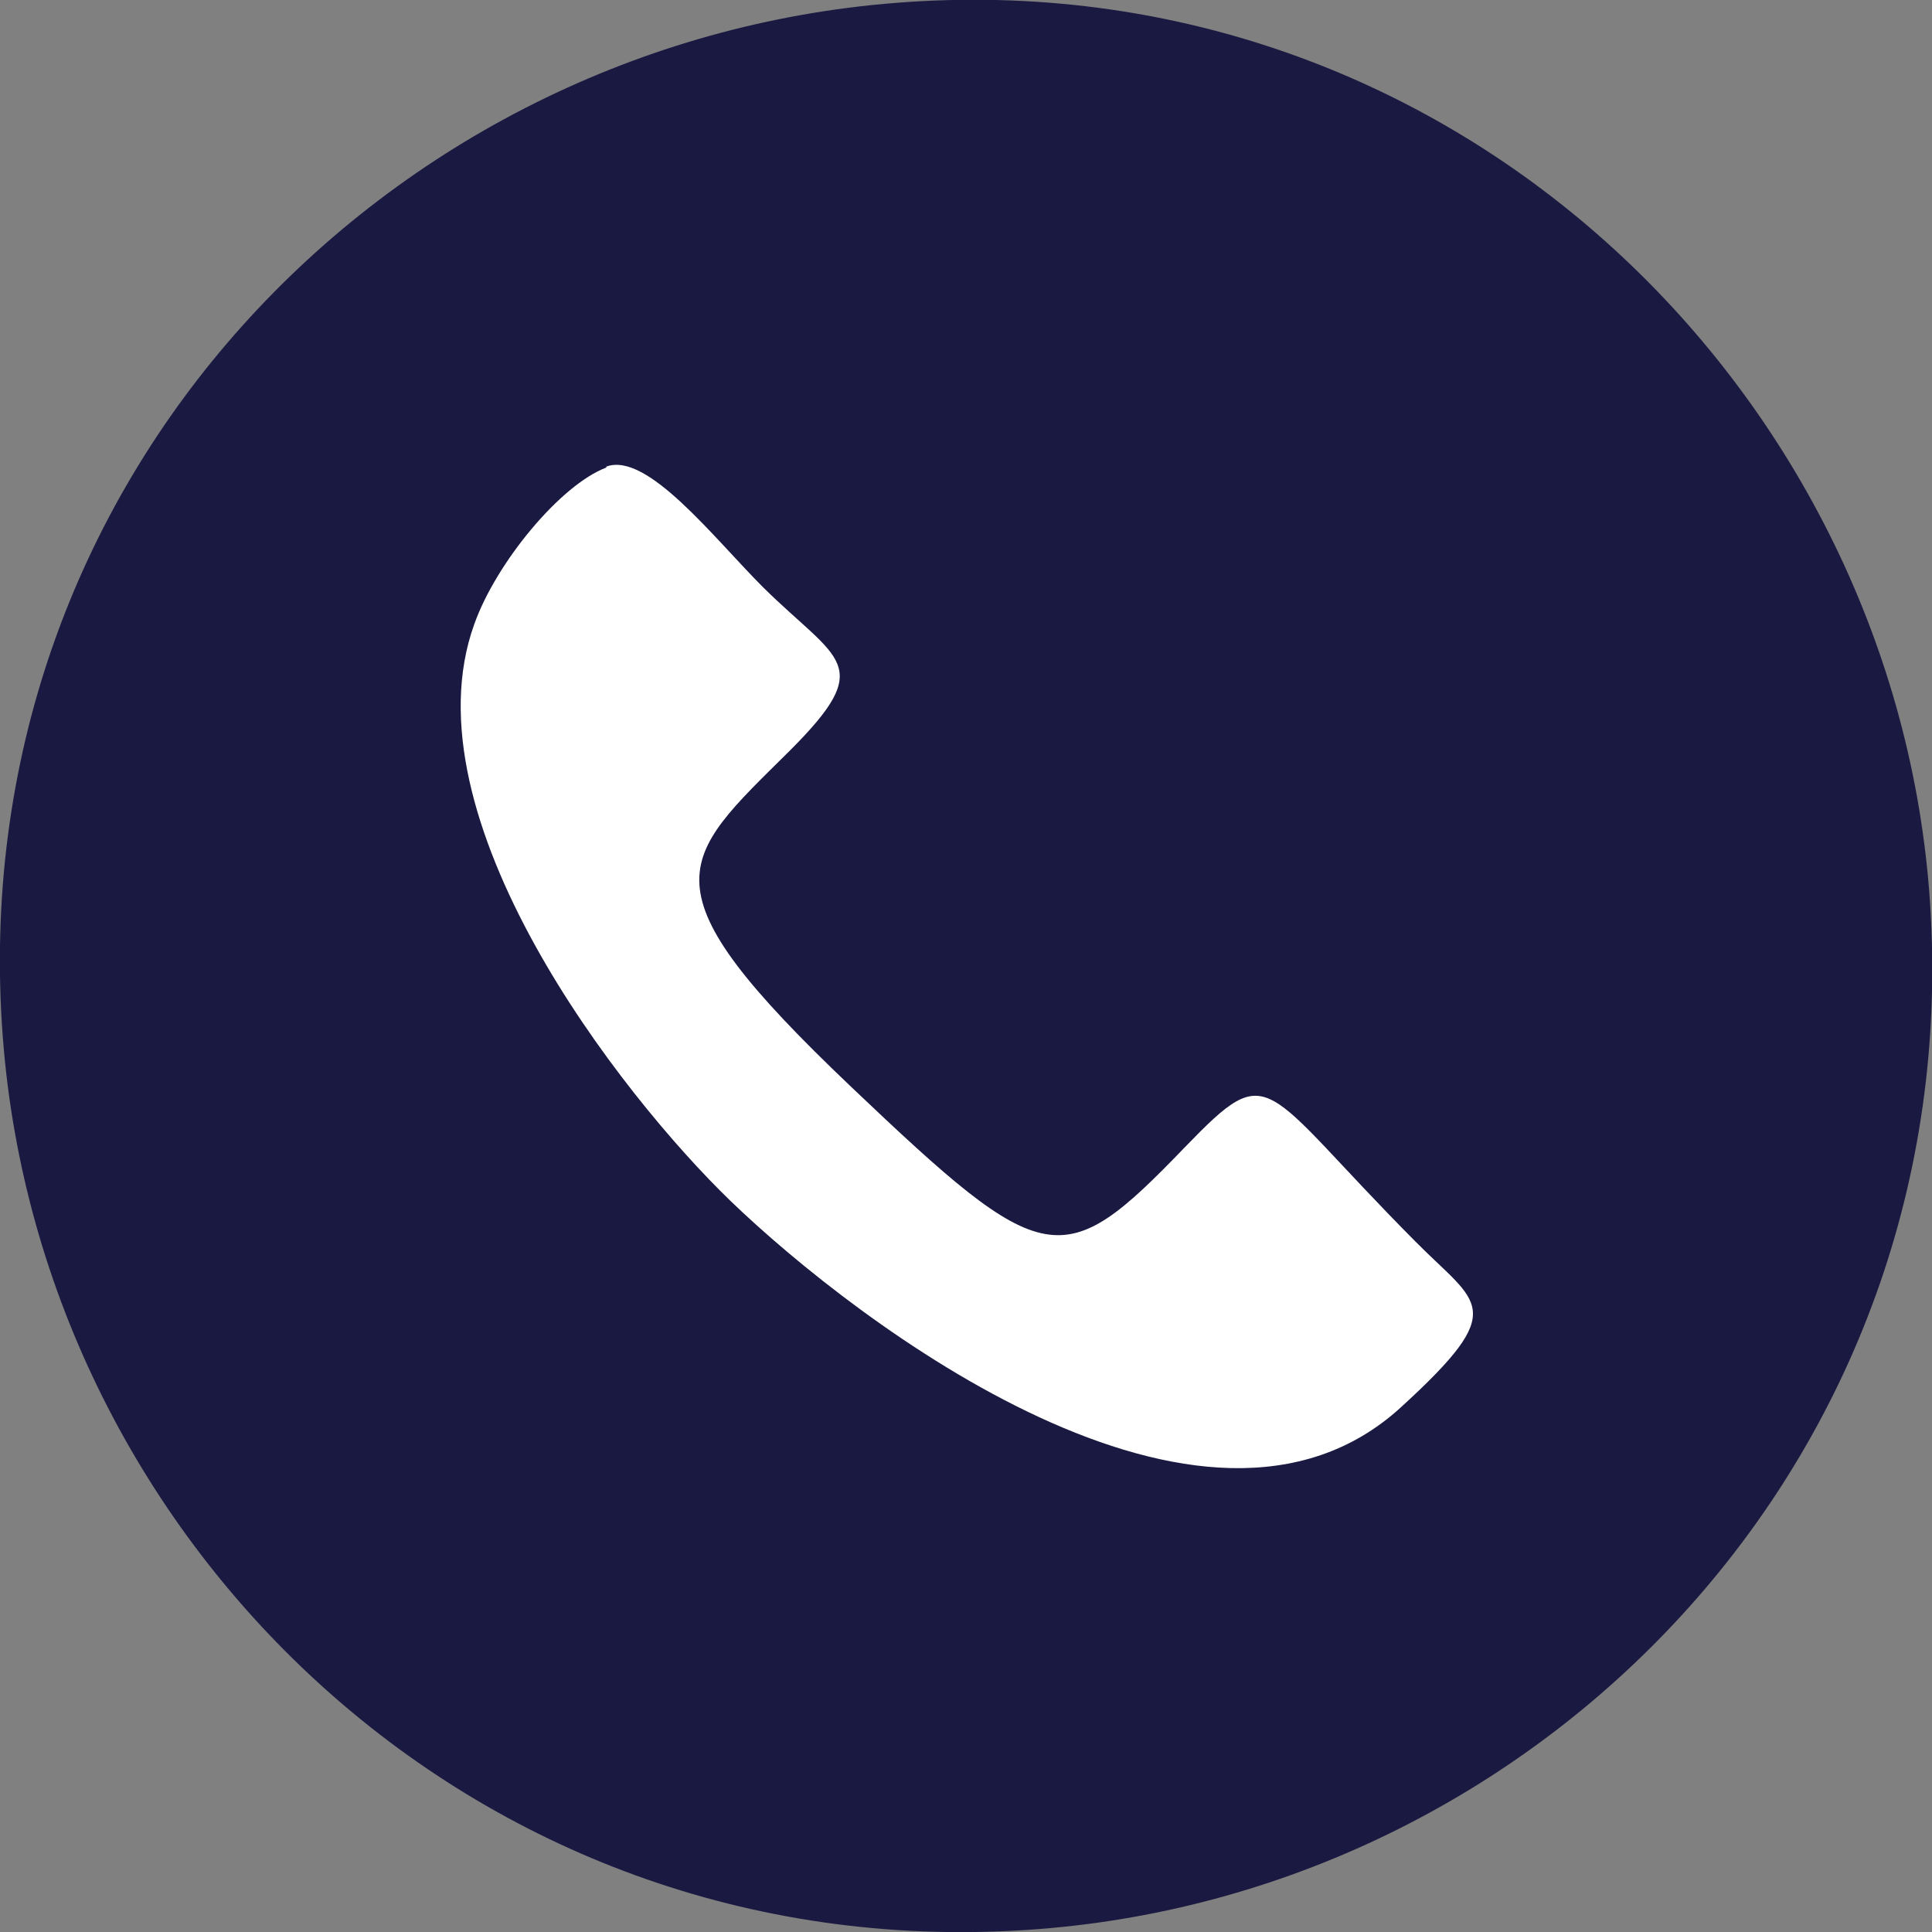
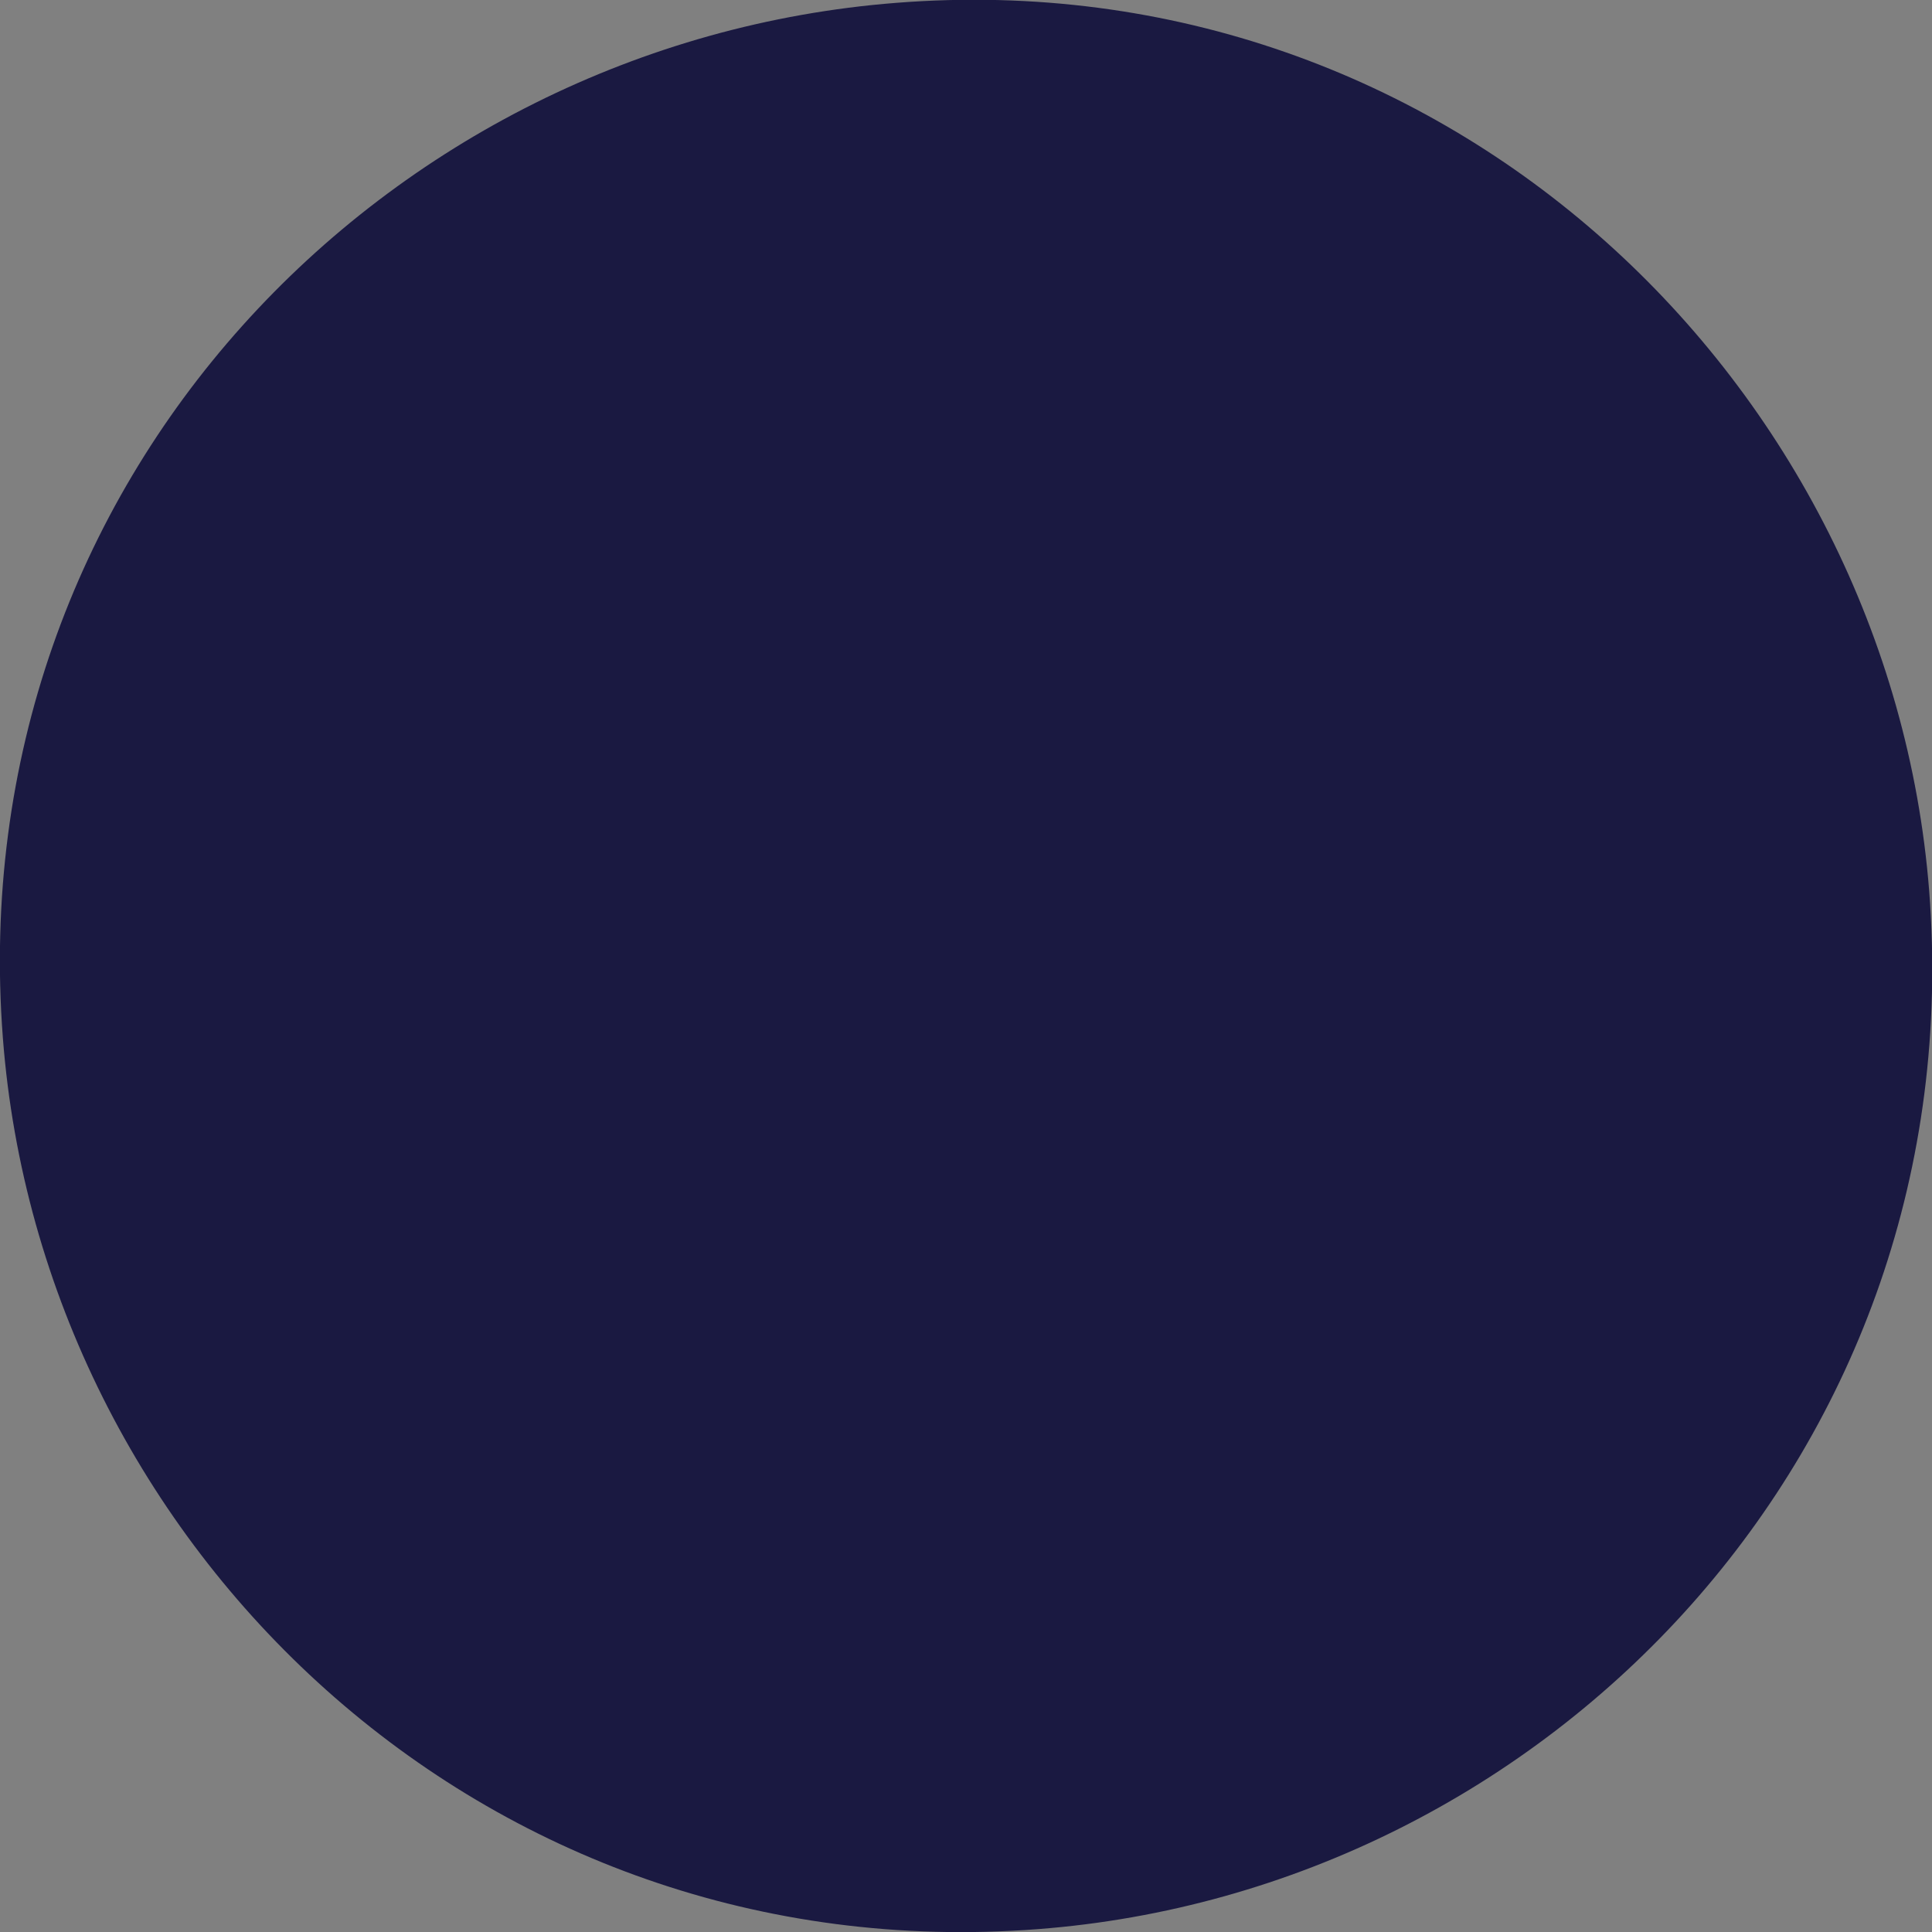
<svg xmlns="http://www.w3.org/2000/svg" xml:space="preserve" width="13.051mm" height="13.051mm" style="shape-rendering:geometricPrecision; text-rendering:geometricPrecision; image-rendering:optimizeQuality; fill-rule:evenodd; clip-rule:evenodd" viewBox="0 0 20.33 20.33">
  <rect x="0" y="0" width="20.33" height="20.33" fill="#808080" stroke="none" />
  <defs>
    <style type="text/css">  .fil0 {fill:#1A1941} .fil1 {fill:white}  </style>
  </defs>
  <g id="Слой_x0020_1">
    <g id="_2255263405056">
      <path class="fil0" d="M9.43 0.03c-5.37,0.42 -9.85,5.02 -9.4,10.89 0.41,5.35 5.04,9.83 10.89,9.38 5.37,-0.41 9.84,-5.05 9.38,-10.93 -0.42,-5.3 -5.04,-9.8 -10.87,-9.34z" />
-       <path class="fil1" d="M6.38 4.92c-0.48,0.18 -1.16,1 -1.39,1.65 -0.73,2.03 1.53,4.94 2.7,6.07 1.33,1.28 4.98,4.06 7.05,2.17 1.16,-1.06 0.81,-1.08 0.15,-1.75 -1.64,-1.65 -1.5,-1.94 -2.42,-0.99 -1.29,1.34 -1.47,1.31 -3.51,-0.63 -2.23,-2.12 -1.82,-2.38 -0.65,-3.54 0.92,-0.92 0.51,-0.94 -0.28,-1.72 -0.52,-0.52 -1.22,-1.43 -1.65,-1.27z" />
    </g>
  </g>
</svg>